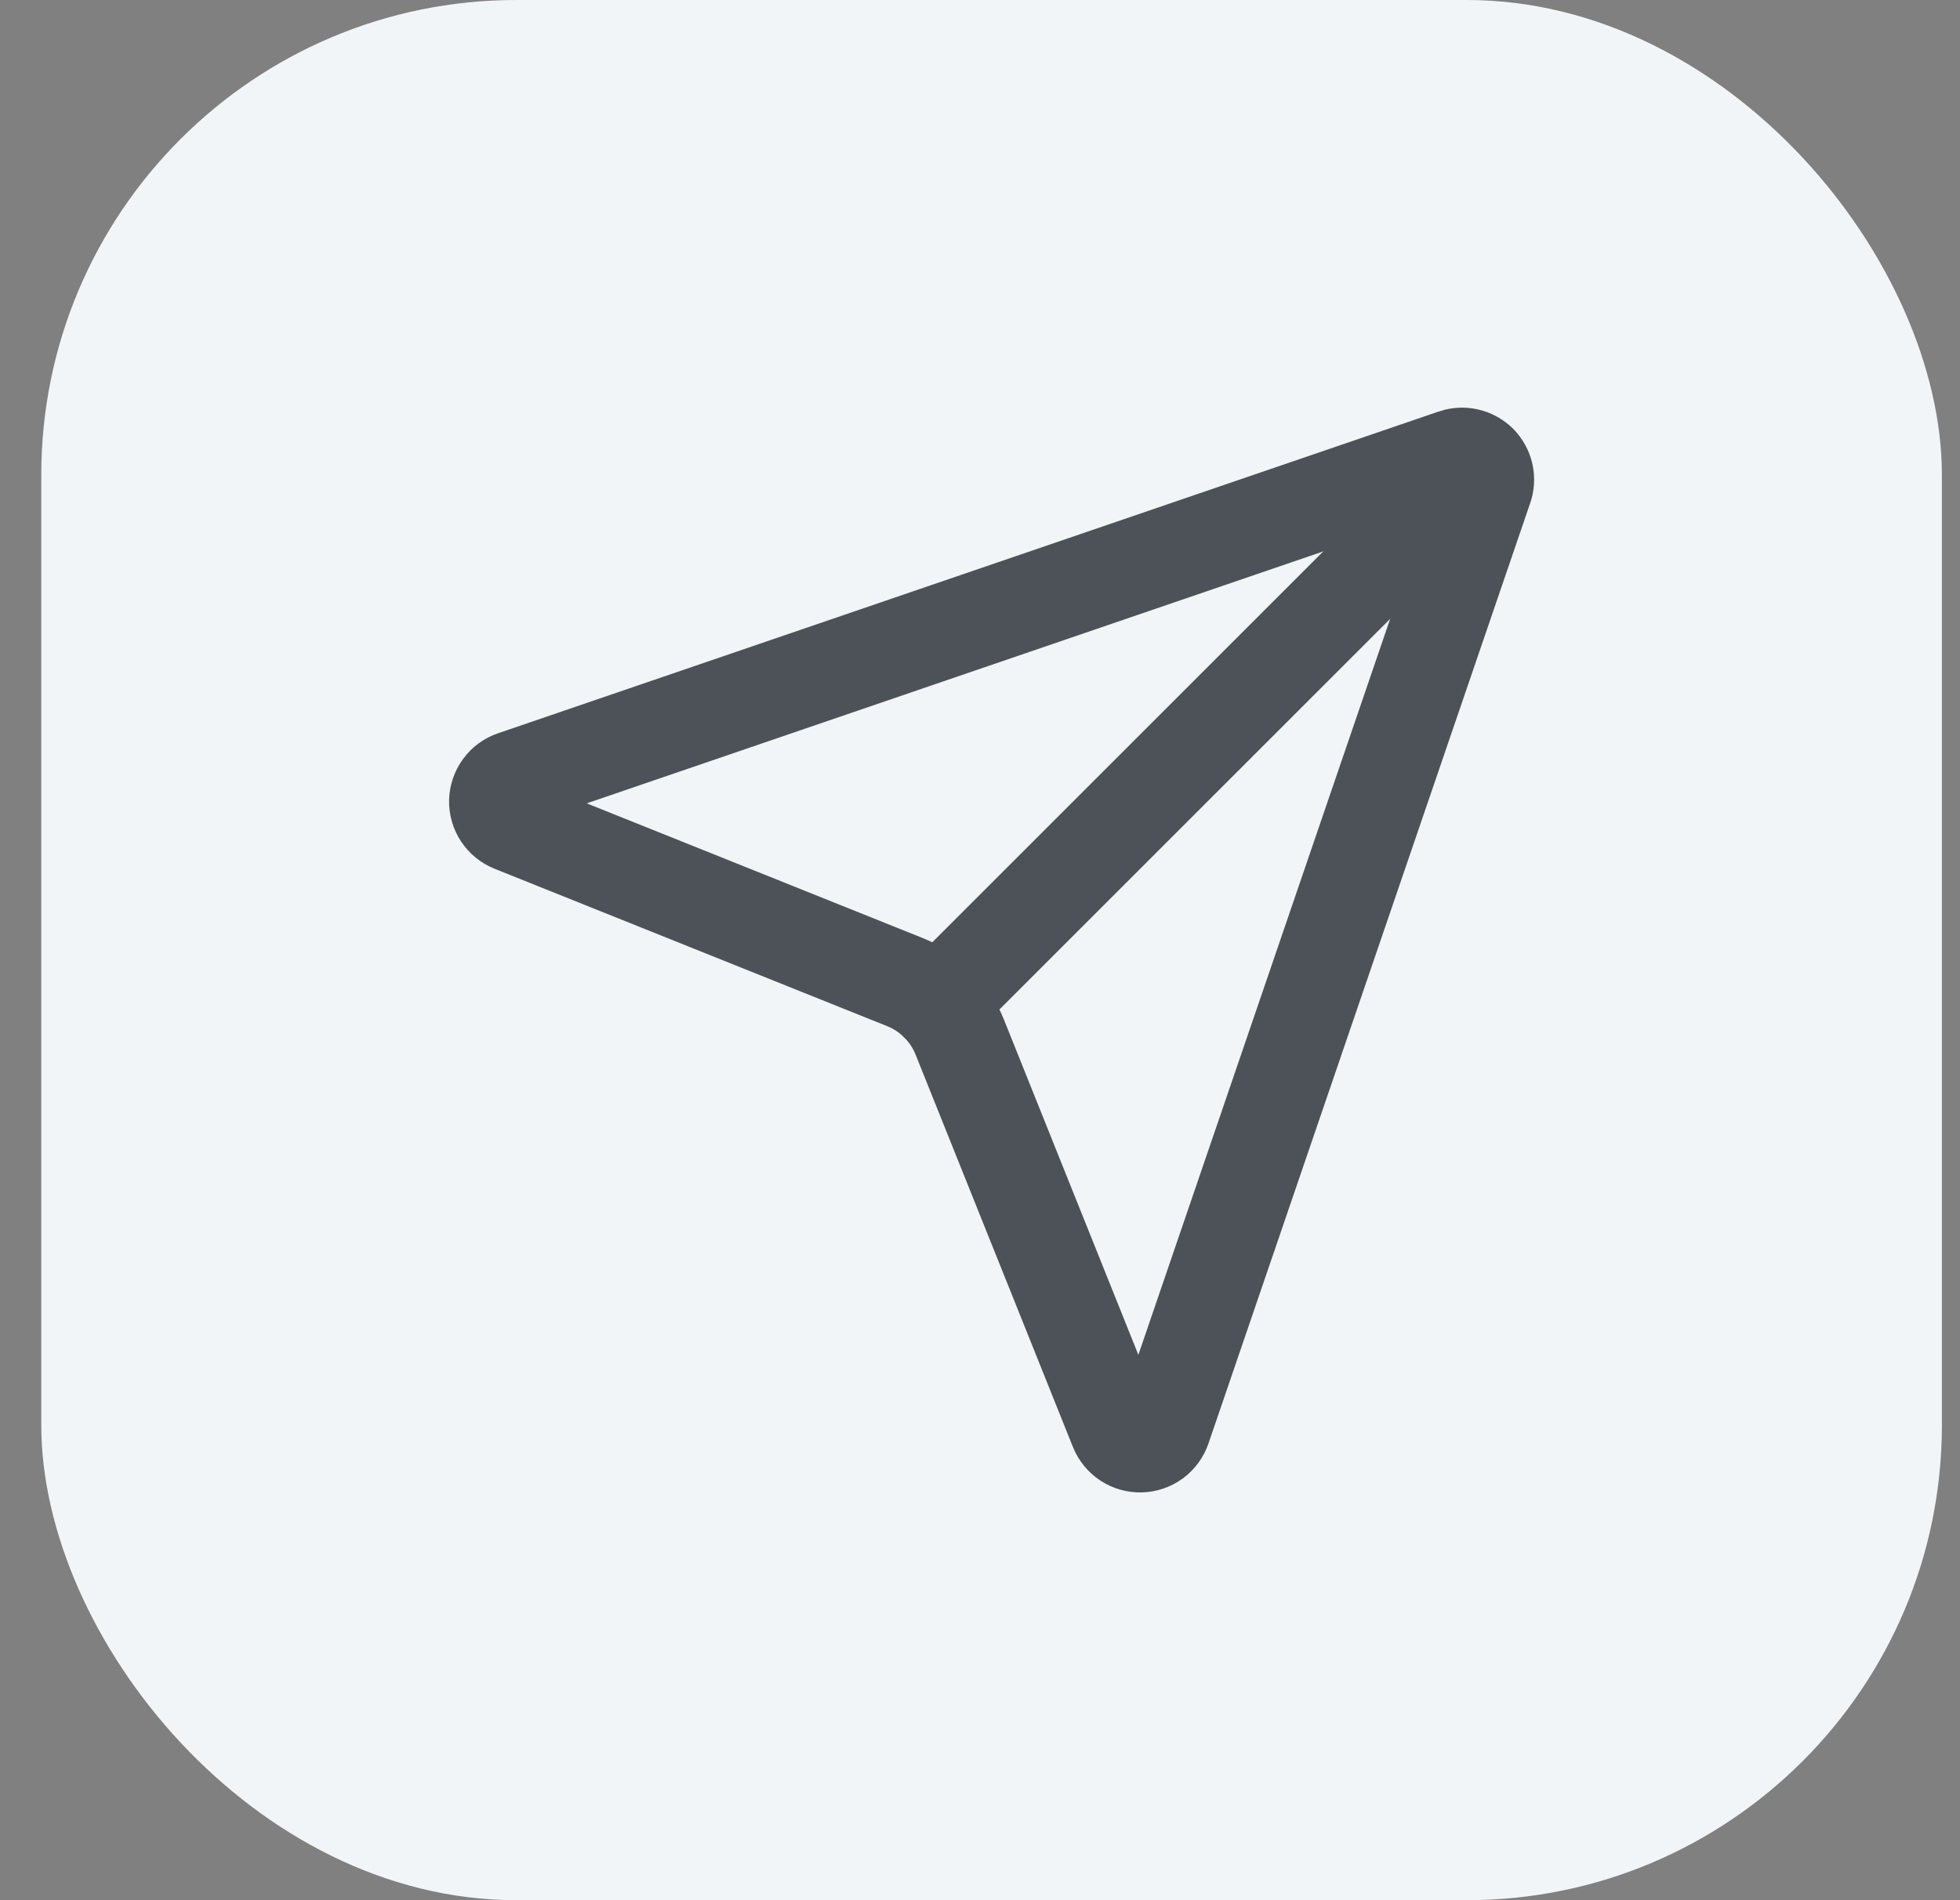
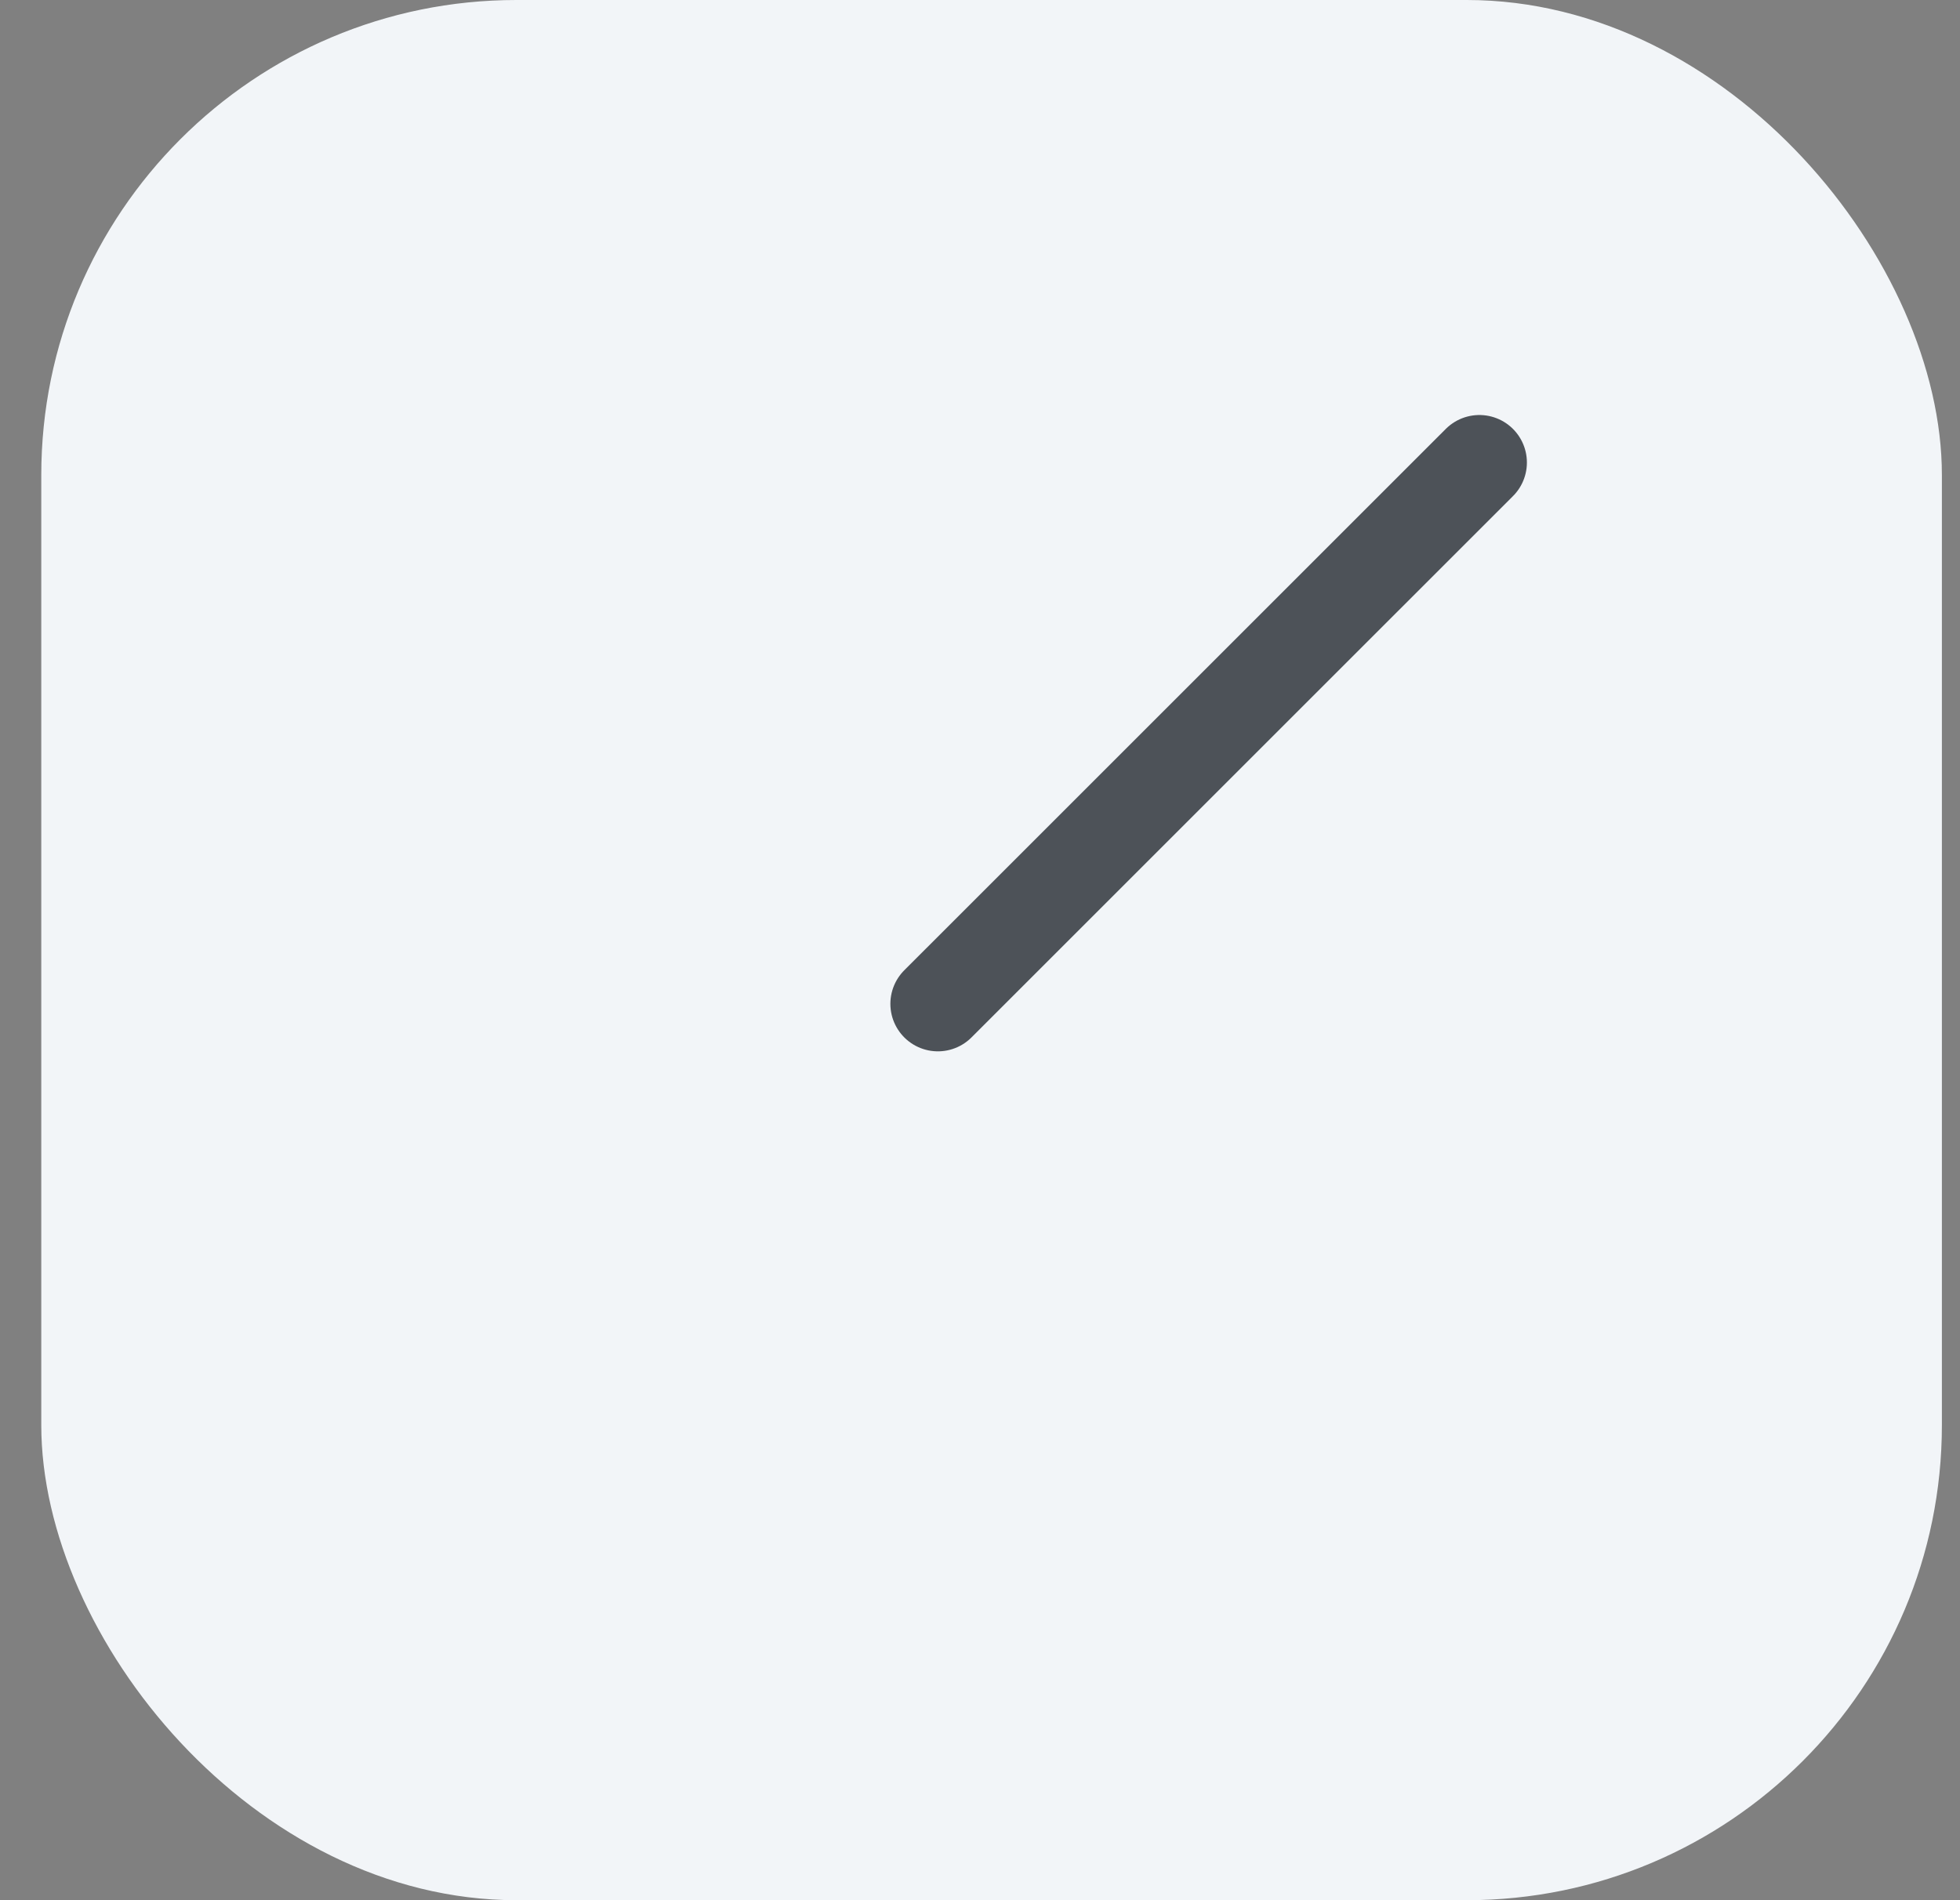
<svg xmlns="http://www.w3.org/2000/svg" width="33" height="32" viewBox="0 0 33 32" fill="none">
  <rect x="0" y="0" width="33" height="32" fill="#808080" stroke="none" />
  <rect x="0.695" width="32" height="32" rx="8" fill="#F2F5F8" />
-   <path d="M18.808 24.072C18.84 24.151 18.895 24.218 18.966 24.265C19.037 24.311 19.12 24.335 19.205 24.333C19.29 24.331 19.372 24.303 19.441 24.253C19.51 24.202 19.561 24.132 19.589 24.052L25.005 8.218C25.032 8.145 25.037 8.065 25.02 7.988C25.003 7.911 24.964 7.841 24.909 7.786C24.853 7.73 24.783 7.692 24.706 7.675C24.63 7.657 24.55 7.663 24.476 7.689L8.643 13.106C8.562 13.133 8.492 13.185 8.442 13.254C8.392 13.322 8.364 13.404 8.361 13.489C8.359 13.574 8.383 13.658 8.43 13.729C8.477 13.8 8.544 13.855 8.623 13.887L15.231 16.537C15.44 16.62 15.63 16.745 15.789 16.904C15.948 17.063 16.074 17.253 16.158 17.462L18.808 24.072Z" stroke="#4D5258" stroke-width="1.6" stroke-linecap="round" stroke-linejoin="round" />
  <path d="M24.908 7.789L15.791 16.905" stroke="#4D5258" stroke-width="1.6" stroke-linecap="round" stroke-linejoin="round" />
</svg>